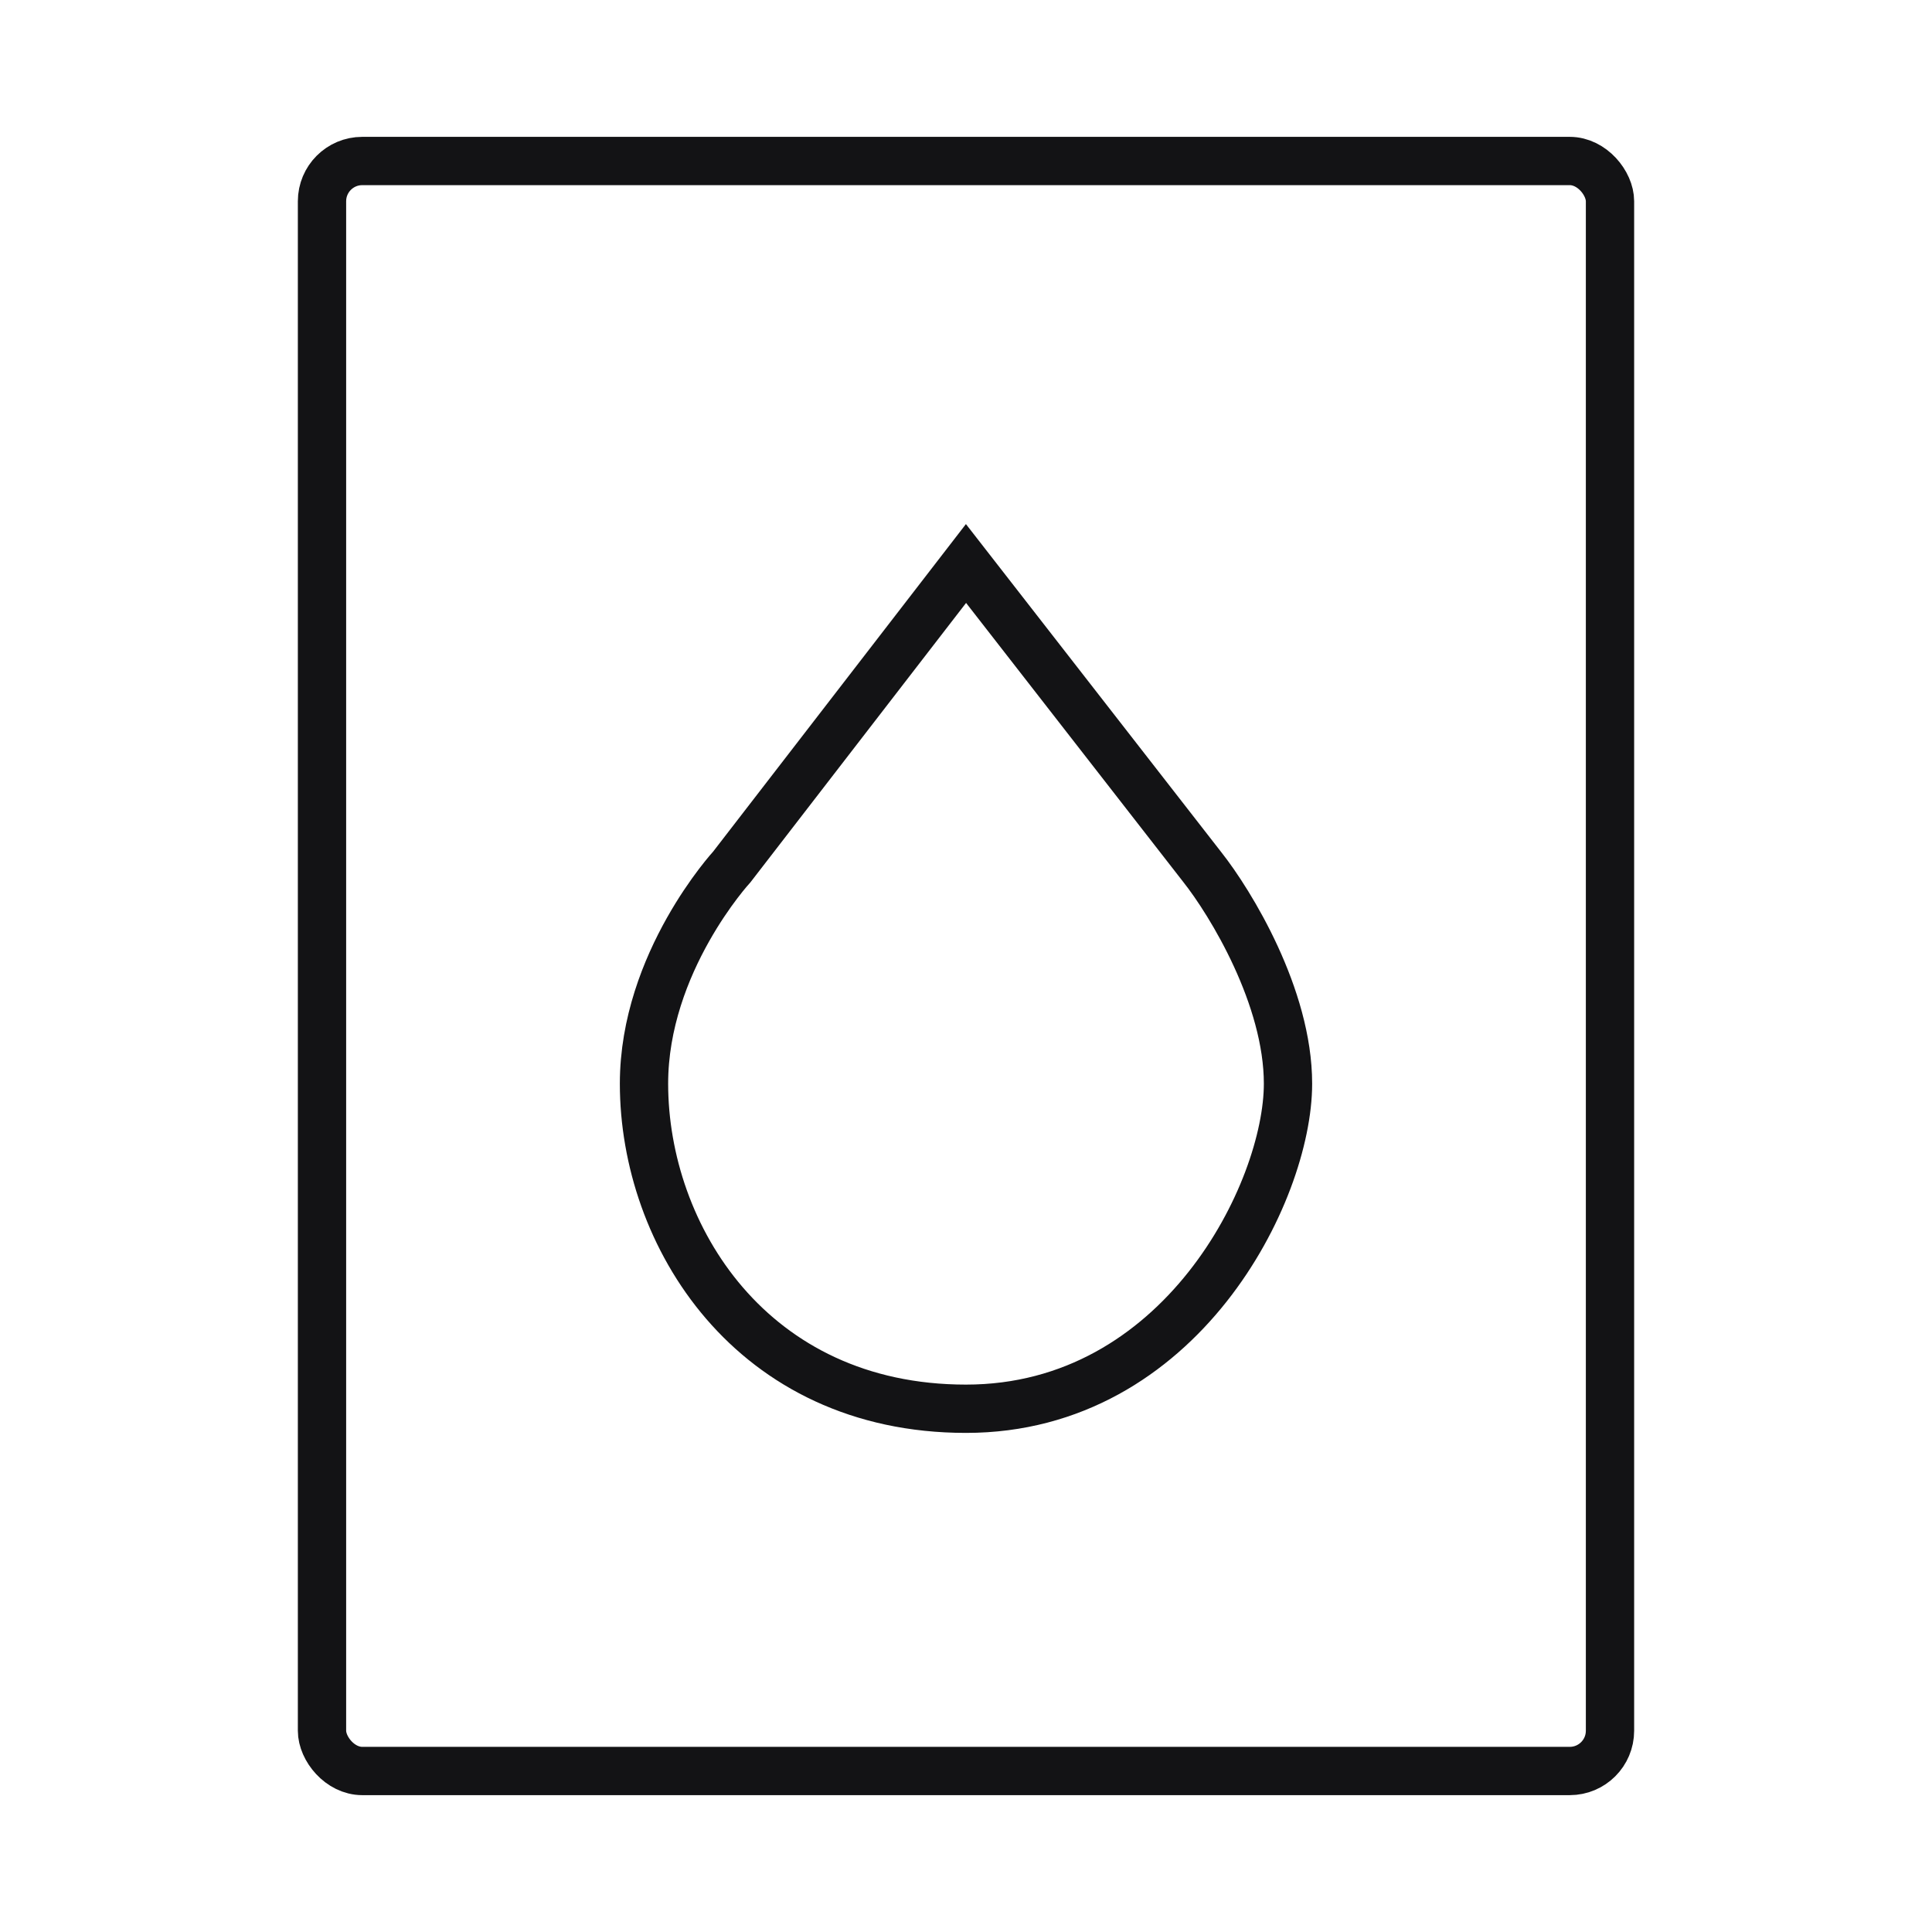
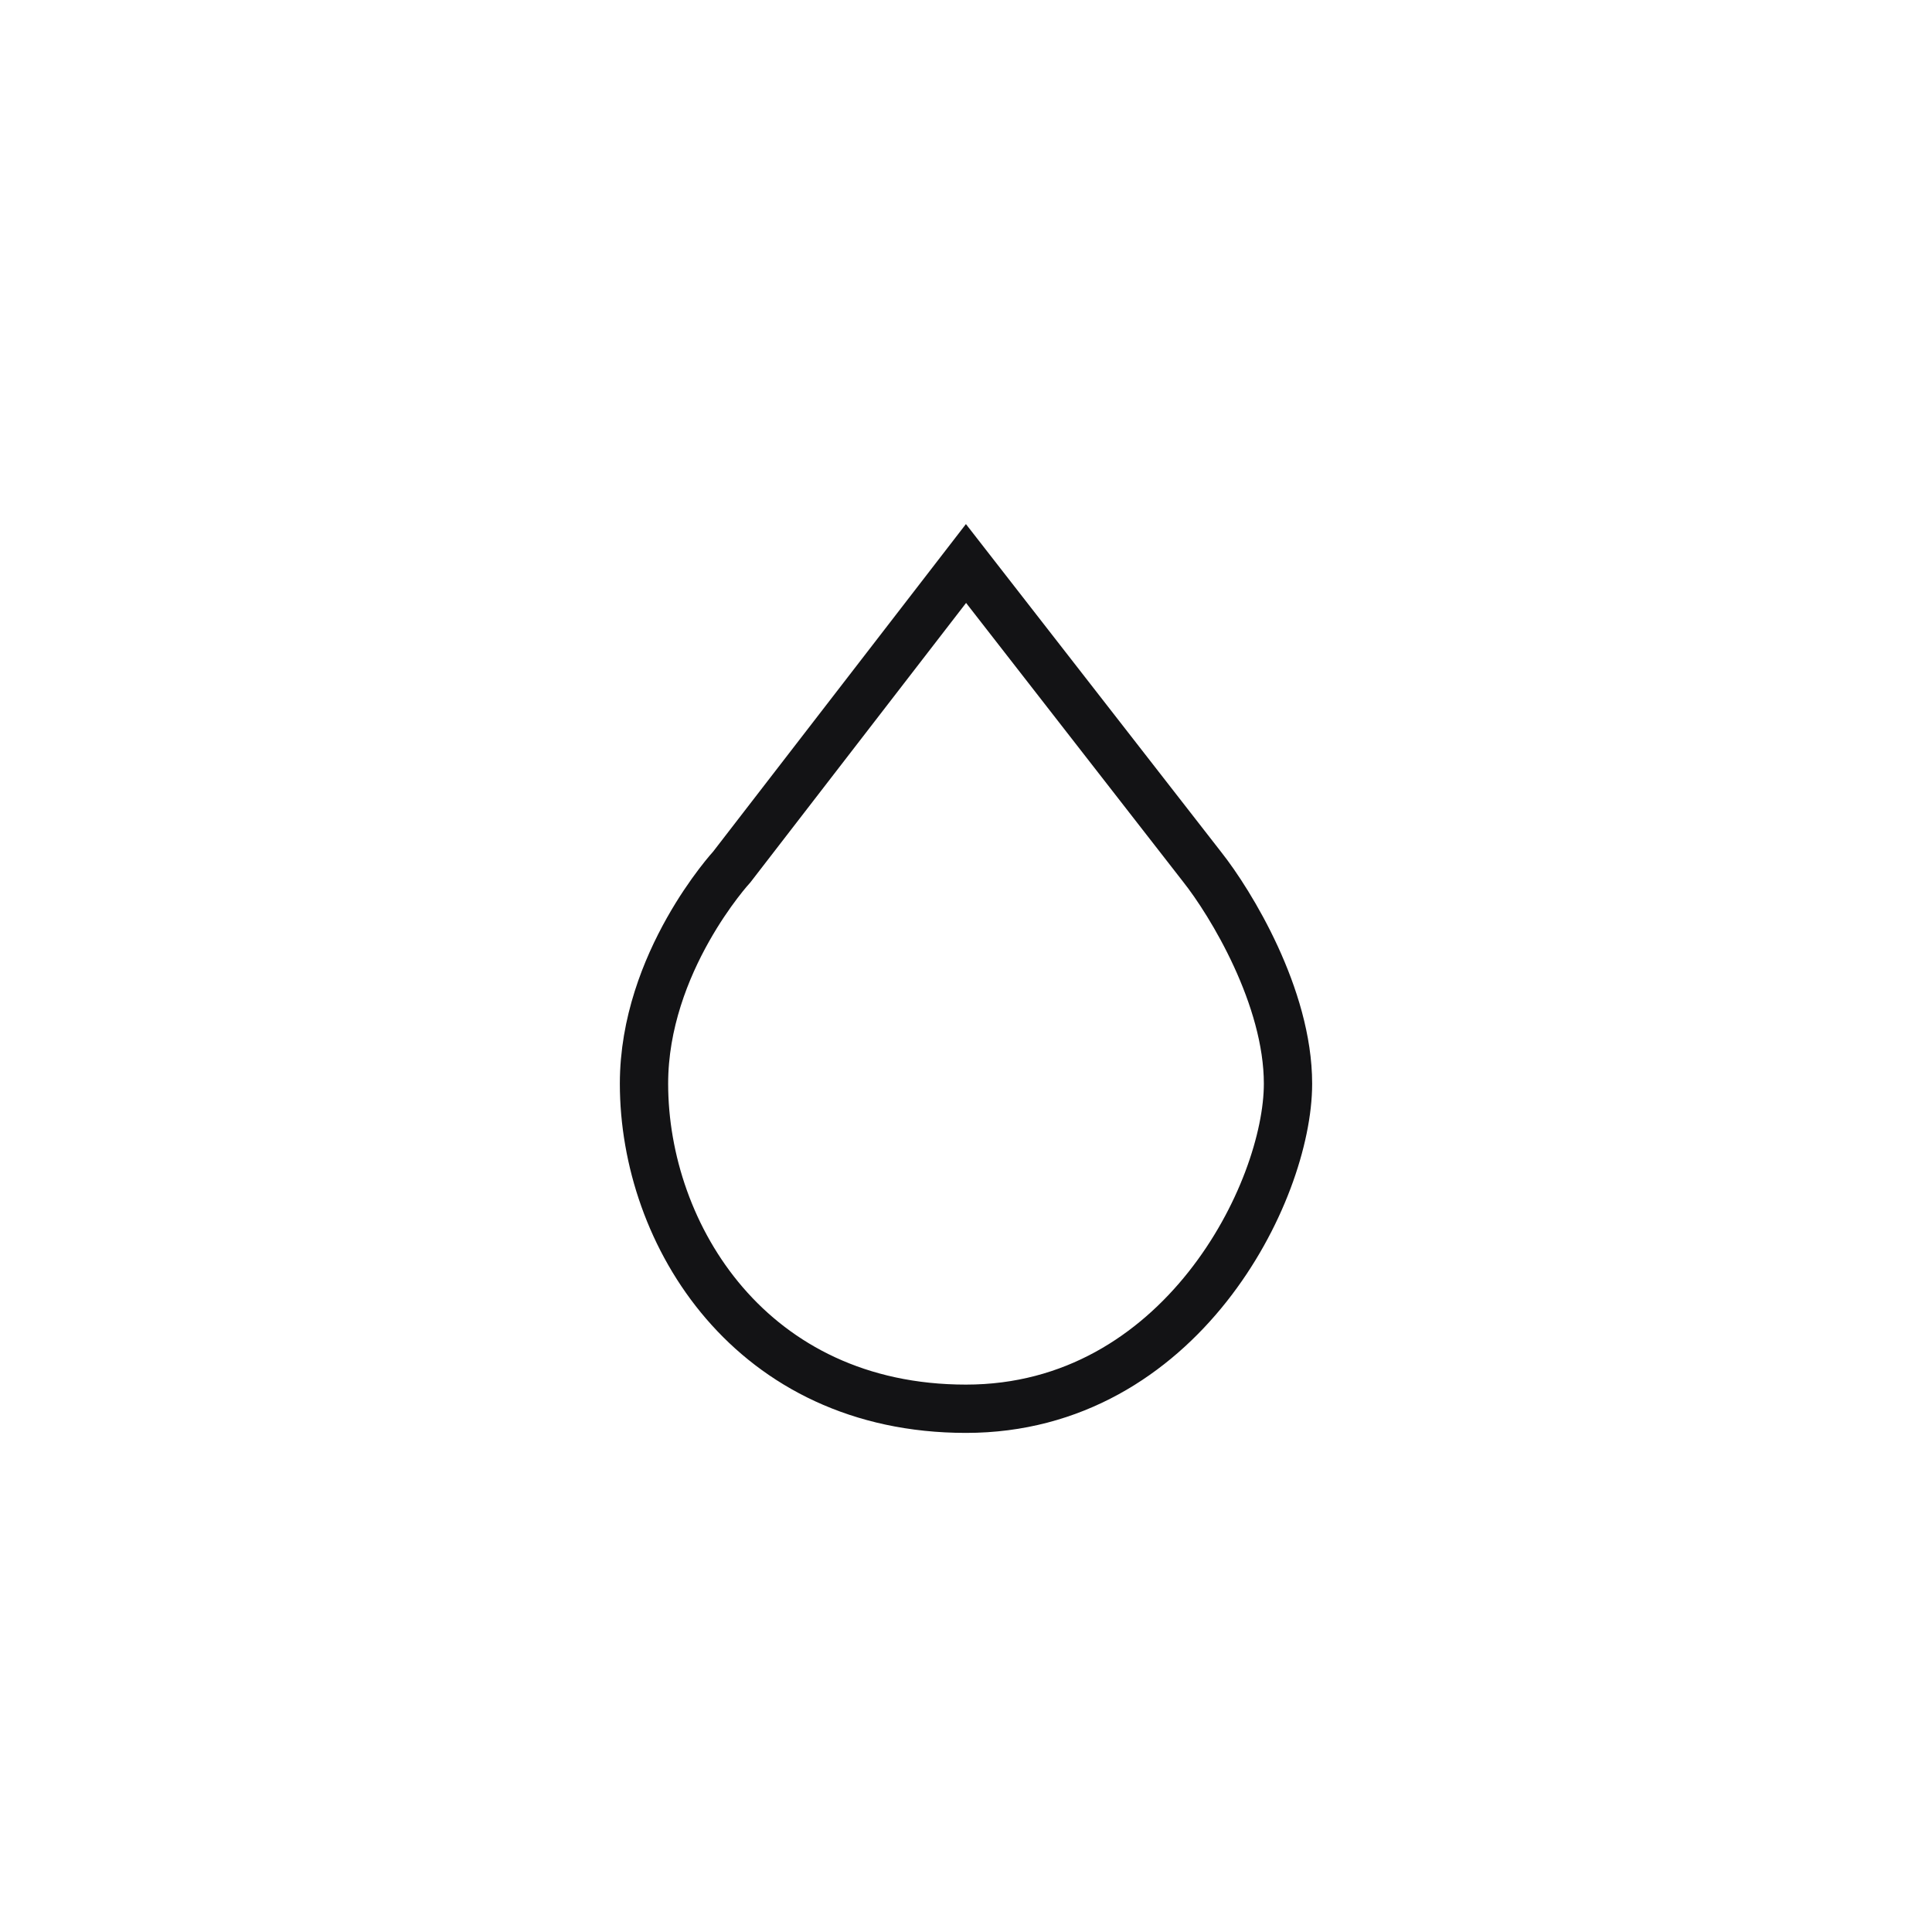
<svg xmlns="http://www.w3.org/2000/svg" width="48" height="48" viewBox="0 0 48 48" fill="none">
-   <rect x="8" y="4" width="32" height="40" rx="1" stroke="#131315" stroke-width="1.2" />
  <path d="M18.182 21.538L24 14L29.867 21.538C30.578 22.436 32 24.769 32 26.923C32 29.615 29.333 35 24 35C18.667 35 16 30.692 16 26.923C16 23.908 18.182 21.538 18.182 21.538Z" stroke="#131315" stroke-width="1.2" />
</svg>